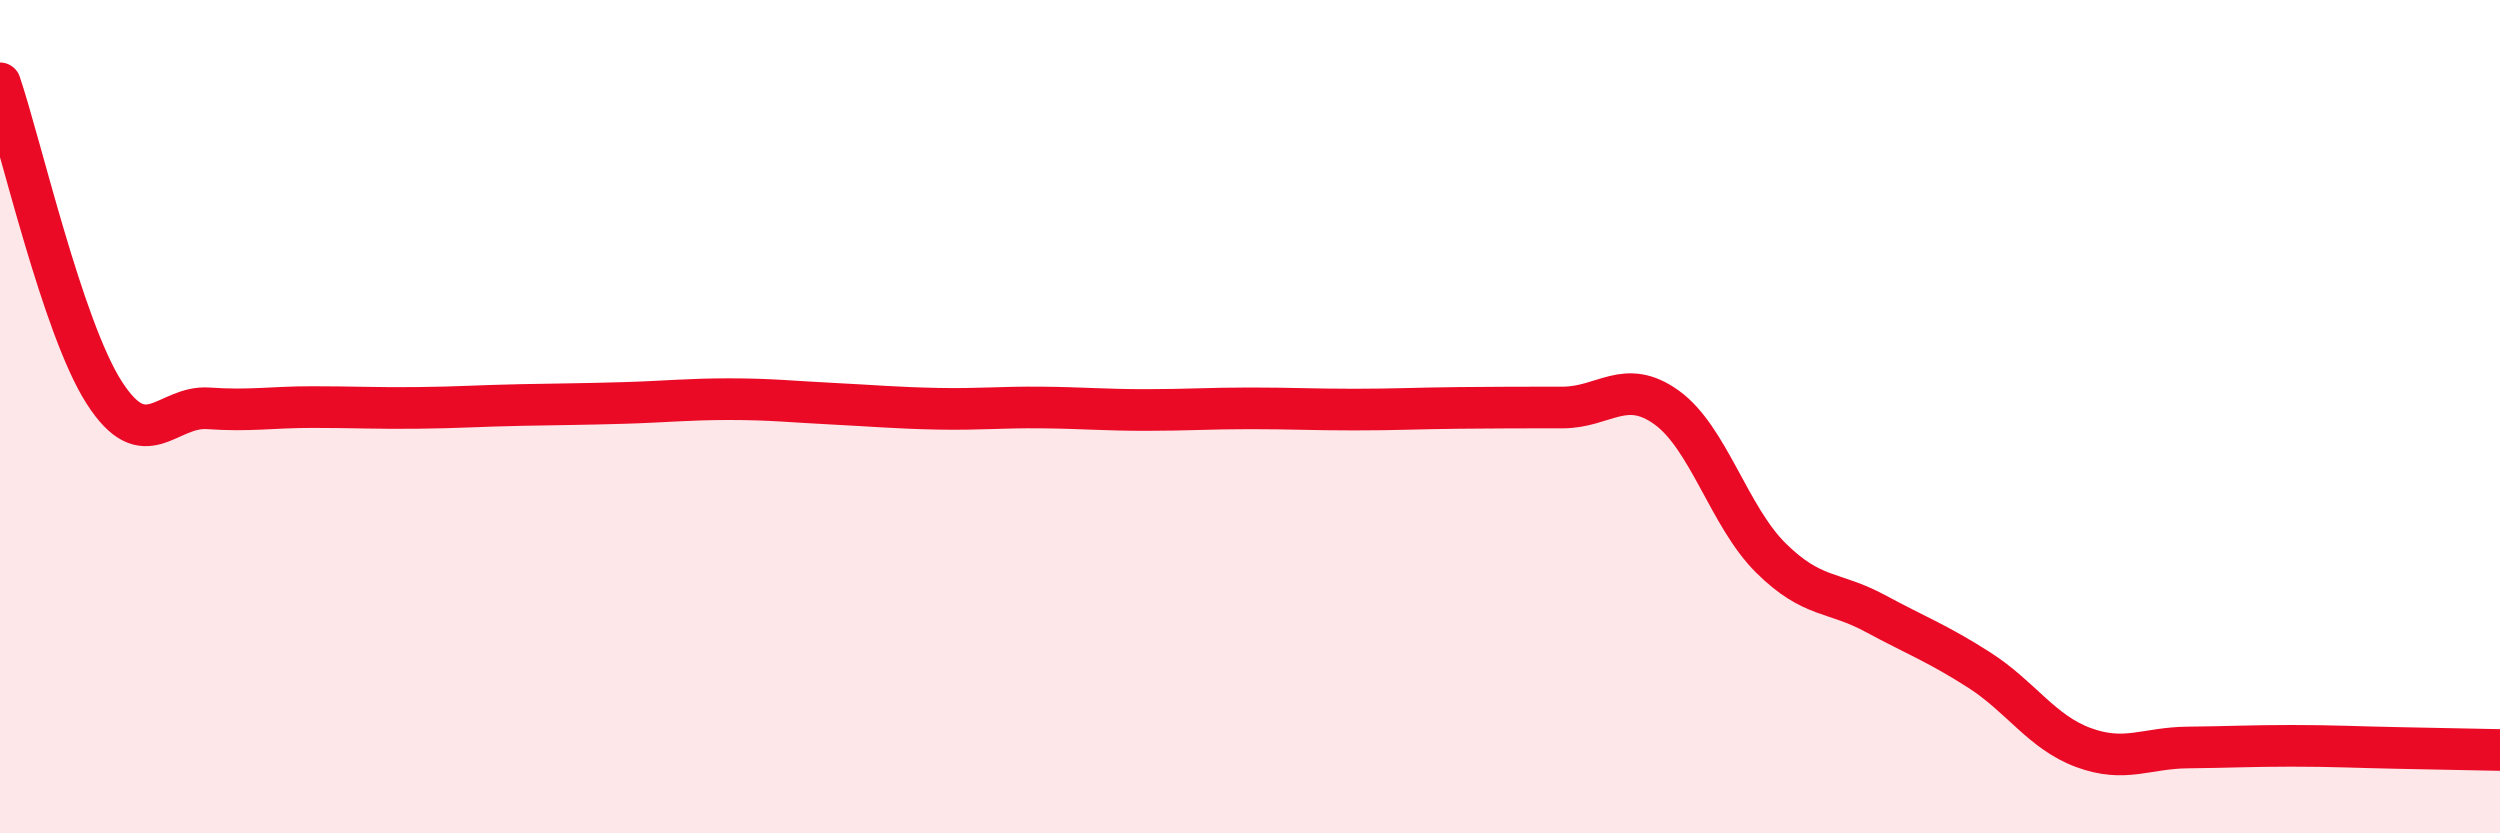
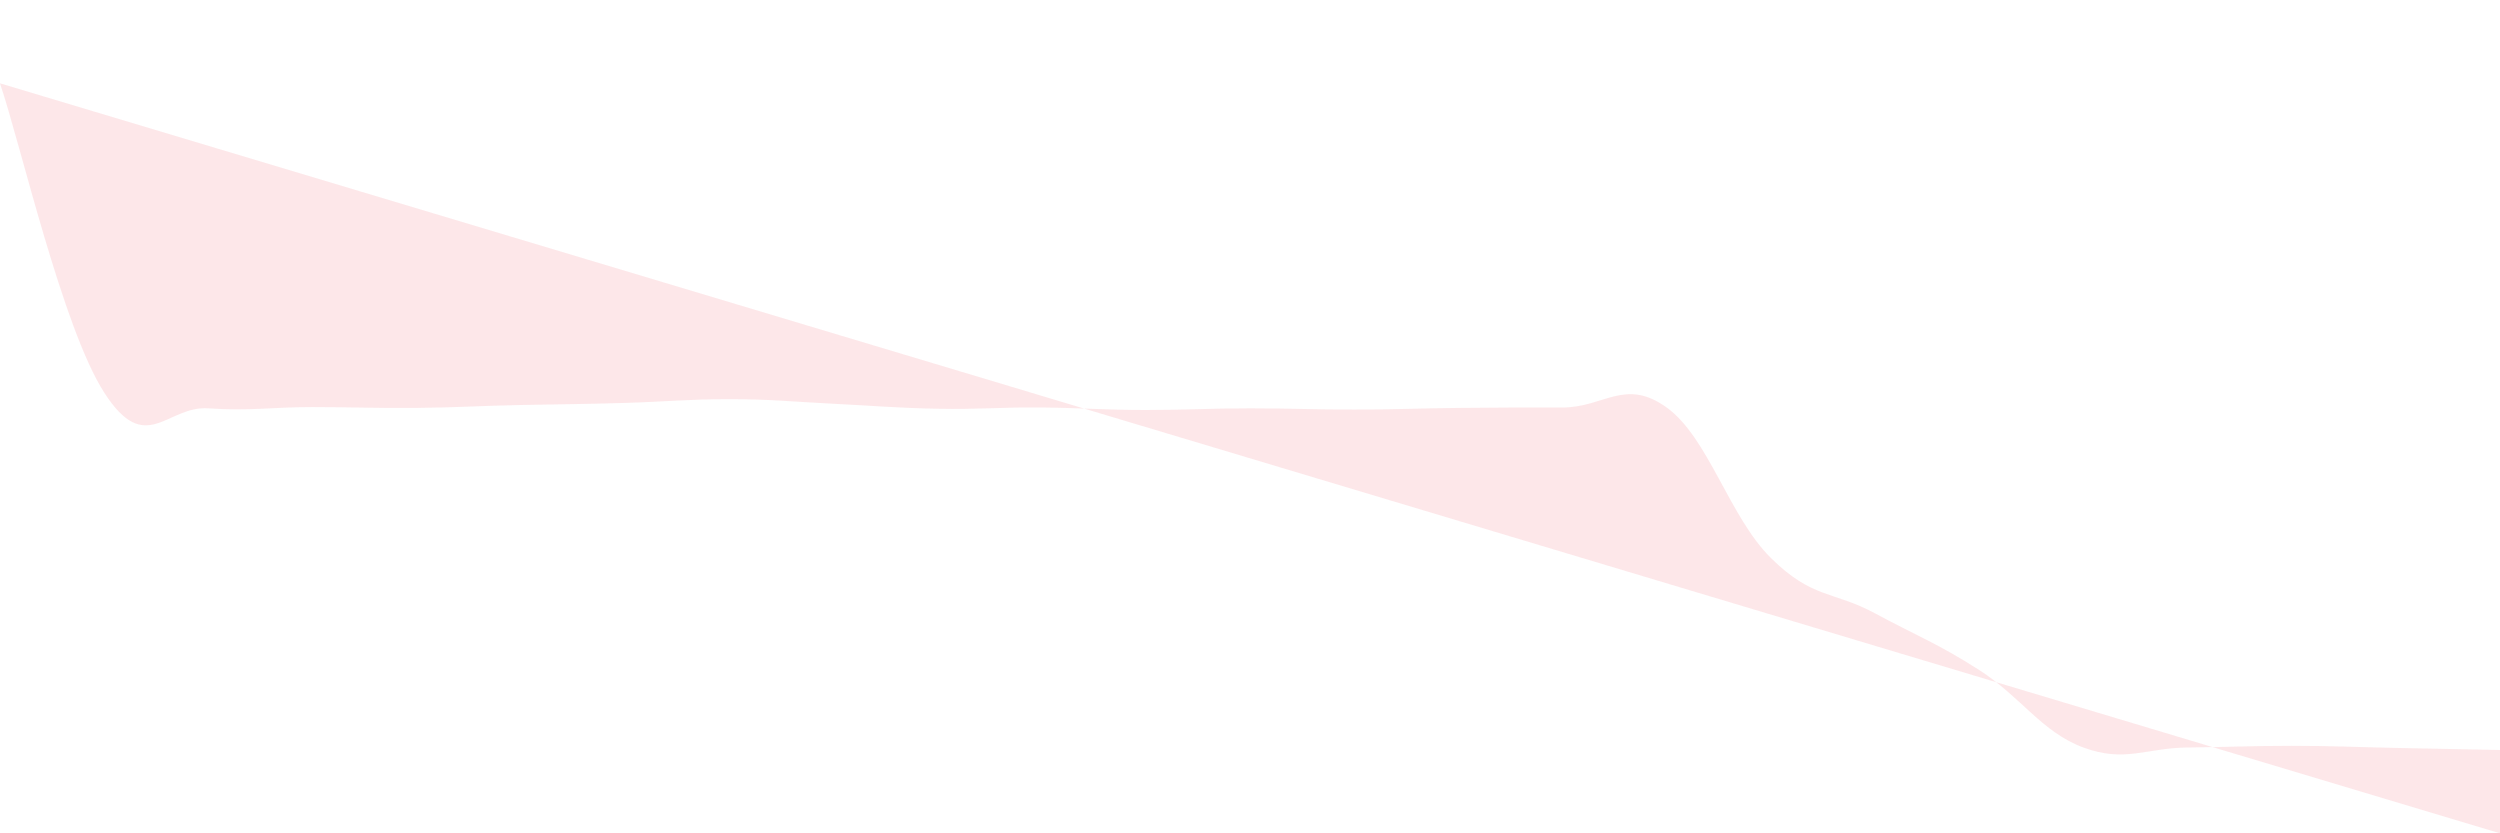
<svg xmlns="http://www.w3.org/2000/svg" width="60" height="20" viewBox="0 0 60 20">
-   <path d="M 0,2 C 0.5,3.48 1.5,7.86 2.5,9.42 C 3.5,10.98 4,9.73 5,9.8 C 6,9.87 6.5,9.77 7.5,9.77 C 8.5,9.77 9,9.8 10,9.79 C 11,9.78 11.5,9.74 12.5,9.72 C 13.5,9.7 14,9.7 15,9.67 C 16,9.64 16.5,9.58 17.5,9.58 C 18.5,9.58 19,9.64 20,9.69 C 21,9.74 21.5,9.79 22.5,9.81 C 23.5,9.83 24,9.77 25,9.78 C 26,9.79 26.5,9.84 27.5,9.84 C 28.5,9.84 29,9.8 30,9.8 C 31,9.8 31.5,9.83 32.5,9.83 C 33.5,9.83 34,9.8 35,9.79 C 36,9.78 36.5,9.78 37.5,9.78 C 38.5,9.78 39,9.06 40,9.78 C 41,10.5 41.5,12.4 42.5,13.39 C 43.5,14.38 44,14.18 45,14.72 C 46,15.26 46.5,15.44 47.5,16.08 C 48.5,16.72 49,17.57 50,17.94 C 51,18.31 51.5,17.95 52.5,17.94 C 53.5,17.93 54,17.9 55,17.9 C 56,17.9 56.5,17.93 57.5,17.95 C 58.5,17.97 59.5,17.99 60,18L60 20L0 20Z" fill="#EB0A25" opacity="0.1" stroke-linecap="round" stroke-linejoin="round" />
-   <path d="M 0,2 C 0.5,3.48 1.5,7.86 2.5,9.42 C 3.5,10.98 4,9.73 5,9.8 C 6,9.87 6.5,9.77 7.5,9.77 C 8.5,9.77 9,9.8 10,9.79 C 11,9.78 11.5,9.74 12.5,9.72 C 13.5,9.7 14,9.7 15,9.67 C 16,9.64 16.5,9.58 17.5,9.58 C 18.5,9.58 19,9.64 20,9.69 C 21,9.74 21.5,9.79 22.5,9.81 C 23.5,9.83 24,9.77 25,9.78 C 26,9.79 26.5,9.84 27.5,9.84 C 28.5,9.84 29,9.8 30,9.8 C 31,9.8 31.5,9.83 32.5,9.83 C 33.5,9.83 34,9.8 35,9.79 C 36,9.78 36.5,9.78 37.5,9.78 C 38.5,9.78 39,9.06 40,9.78 C 41,10.5 41.5,12.4 42.5,13.39 C 43.5,14.38 44,14.18 45,14.72 C 46,15.26 46.5,15.44 47.5,16.08 C 48.5,16.72 49,17.57 50,17.94 C 51,18.31 51.5,17.95 52.5,17.94 C 53.5,17.93 54,17.9 55,17.9 C 56,17.9 56.5,17.93 57.5,17.95 C 58.5,17.97 59.5,17.99 60,18" stroke="#EB0A25" stroke-width="1" fill="none" stroke-linecap="round" stroke-linejoin="round" />
+   <path d="M 0,2 C 0.5,3.48 1.5,7.86 2.5,9.42 C 3.5,10.98 4,9.73 5,9.8 C 6,9.87 6.5,9.77 7.5,9.77 C 8.5,9.77 9,9.8 10,9.79 C 11,9.78 11.5,9.74 12.5,9.72 C 13.5,9.7 14,9.7 15,9.67 C 16,9.64 16.5,9.58 17.5,9.58 C 18.5,9.58 19,9.64 20,9.69 C 21,9.74 21.5,9.79 22.5,9.81 C 23.5,9.83 24,9.77 25,9.78 C 26,9.79 26.5,9.84 27.5,9.84 C 28.5,9.84 29,9.8 30,9.8 C 31,9.8 31.5,9.83 32.5,9.83 C 33.5,9.83 34,9.8 35,9.79 C 36,9.78 36.5,9.78 37.5,9.78 C 38.5,9.78 39,9.06 40,9.78 C 41,10.5 41.5,12.4 42.5,13.39 C 43.5,14.38 44,14.18 45,14.72 C 46,15.26 46.5,15.44 47.5,16.08 C 48.5,16.72 49,17.57 50,17.94 C 51,18.31 51.5,17.95 52.5,17.94 C 53.5,17.93 54,17.9 55,17.9 C 56,17.9 56.5,17.93 57.5,17.95 C 58.5,17.97 59.5,17.99 60,18L60 20Z" fill="#EB0A25" opacity="0.1" stroke-linecap="round" stroke-linejoin="round" />
</svg>